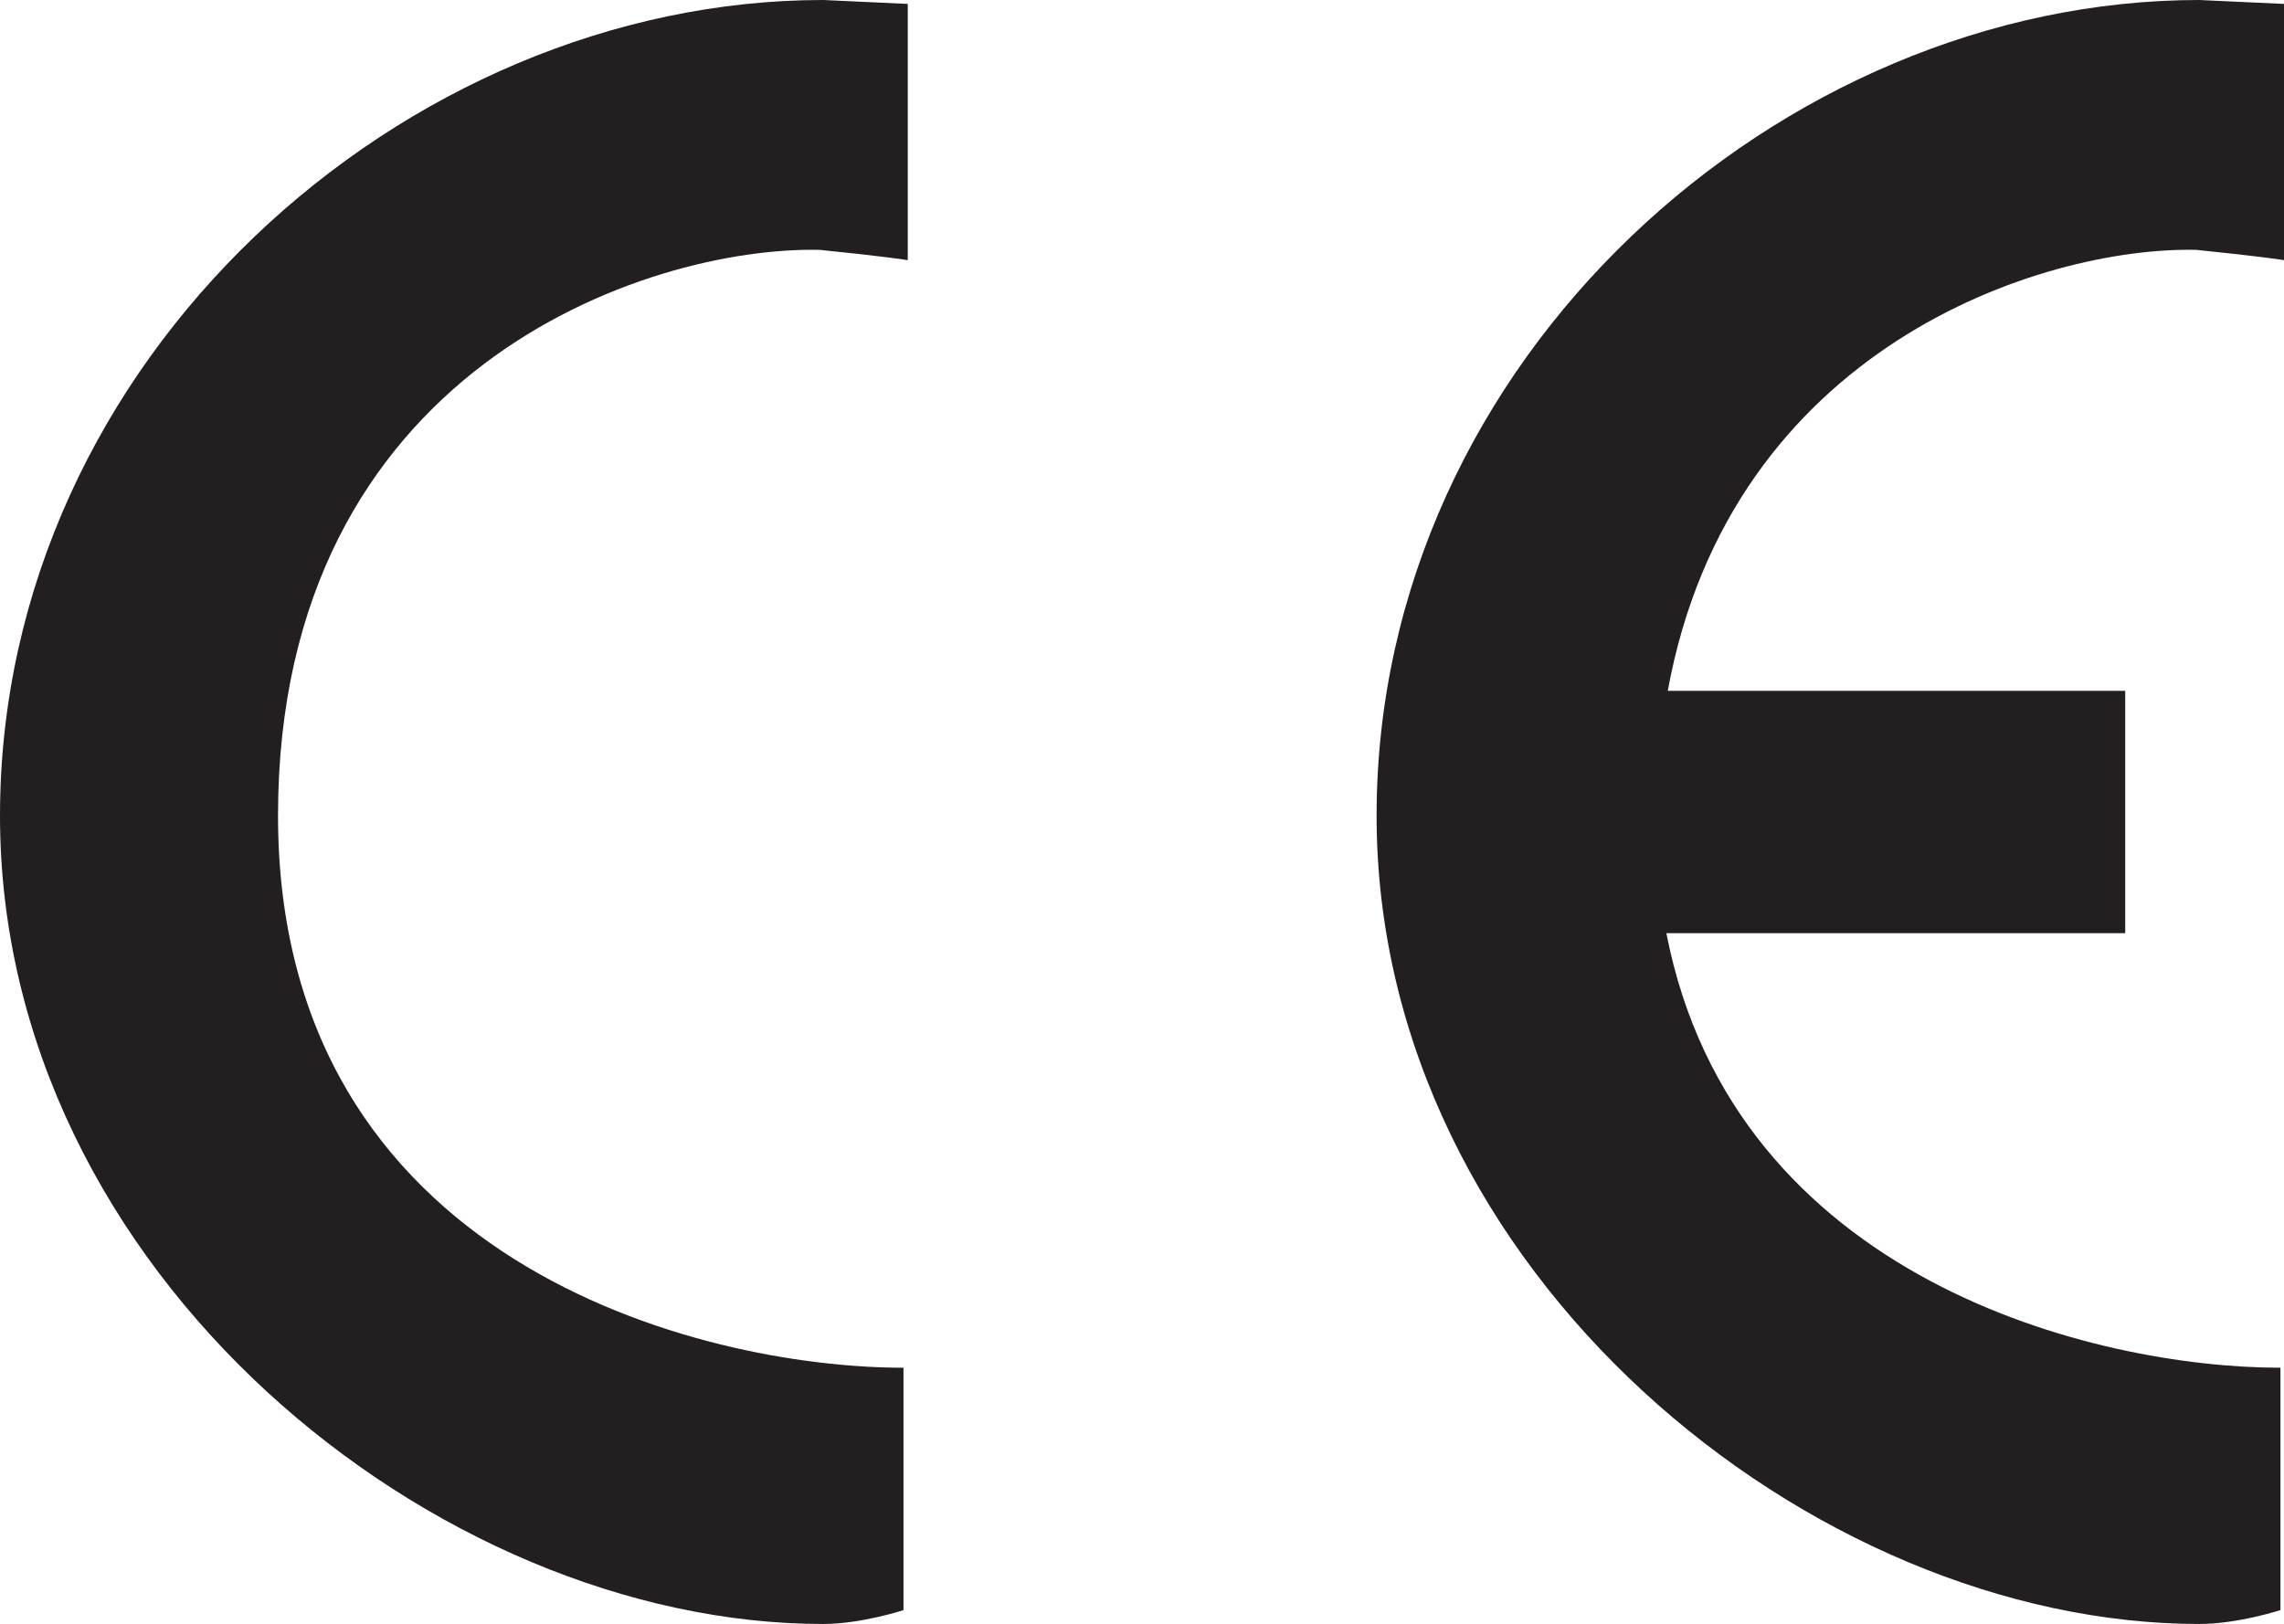
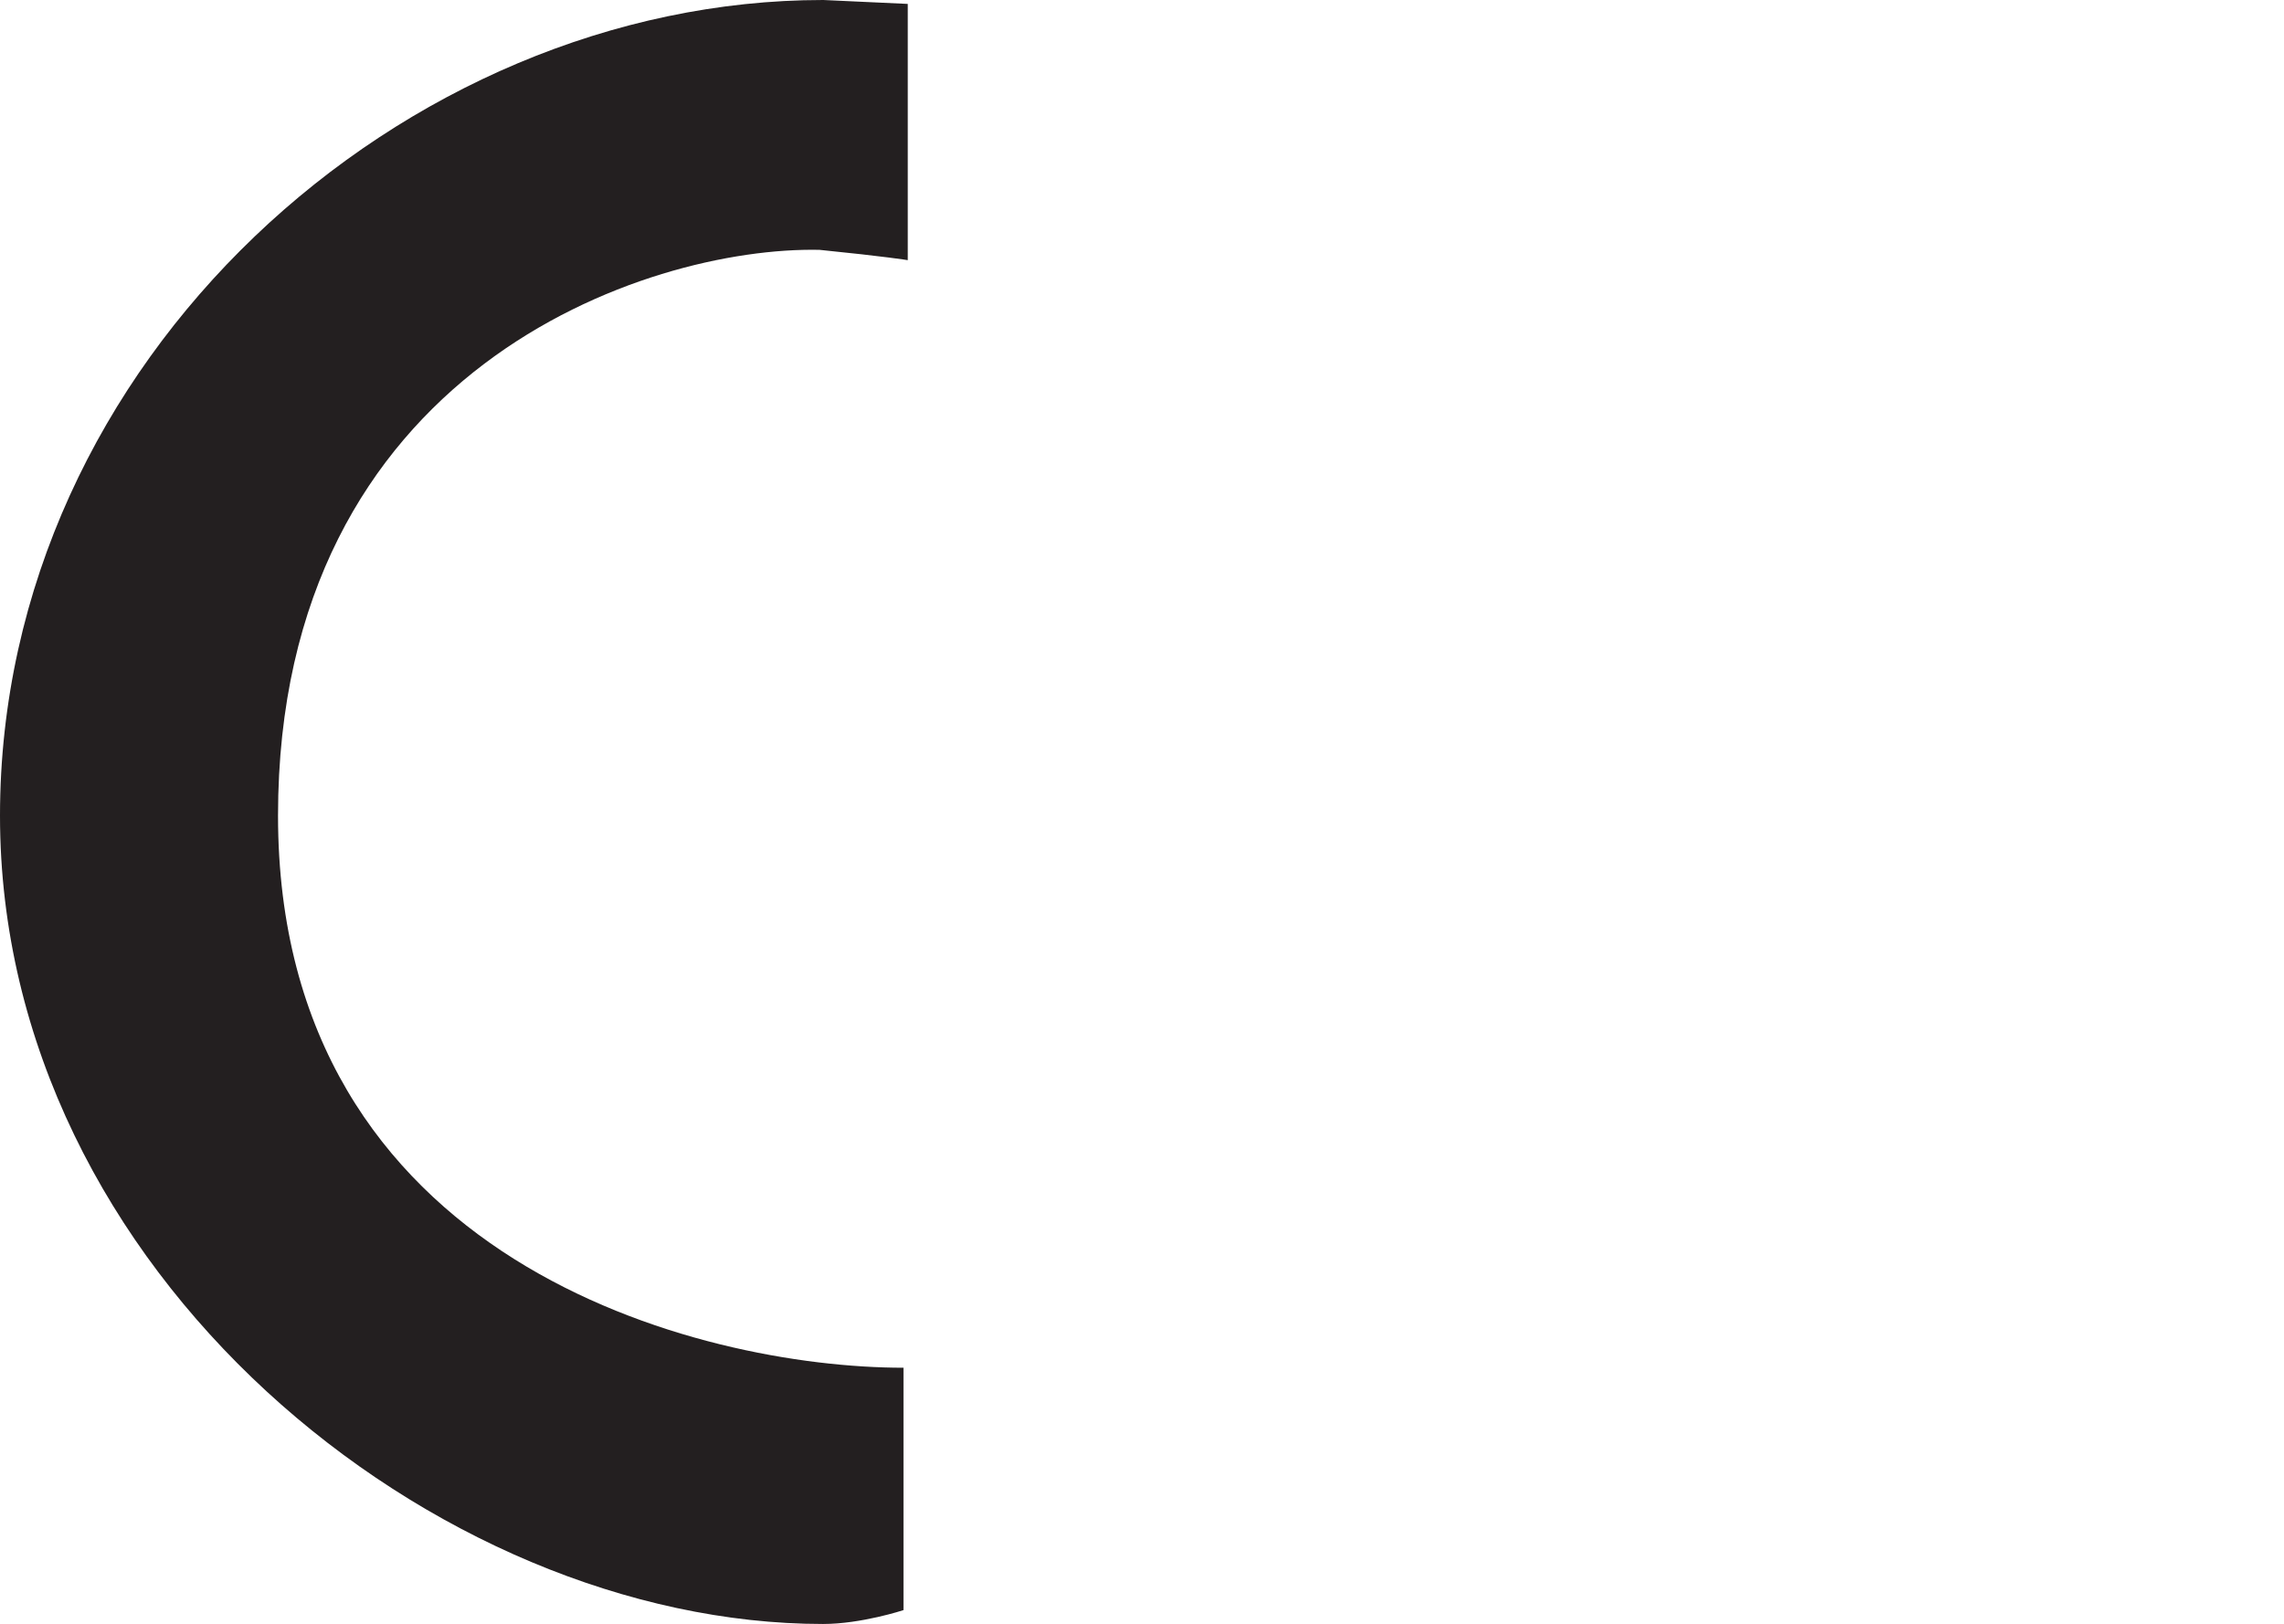
<svg xmlns="http://www.w3.org/2000/svg" id="b" width="64.16" height="45.64" viewBox="0 0 64.16 45.64">
  <g id="c">
    <path d="m23.12,0C11.37,0,0,10.08,0,22.92s12.25,22.71,23.12,22.71c1.08,0,2.26-.39,2.26-.39v-6.81c-5.73,0-17.57-2.97-17.57-15.51S18.16,6.92,23.02,7.02c1.89.19,2.48.29,2.48.29V.11l-2.37-.11" style="fill:#231f20;" />
-     <path d="m61.69,7.02c1.88.19,2.47.29,2.47.29V.11l-2.38-.11c-11.75,0-23.11,10.08-23.11,22.92s12.25,22.71,23.11,22.71c1.09,0,2.28-.39,2.28-.39v-6.81c-5.18,0-15.35-2.46-17.25-12.21h12.89v-6.81h-12.85c1.76-9.64,10.49-12.48,14.84-12.39" style="fill:#231f20;" />
  </g>
</svg>